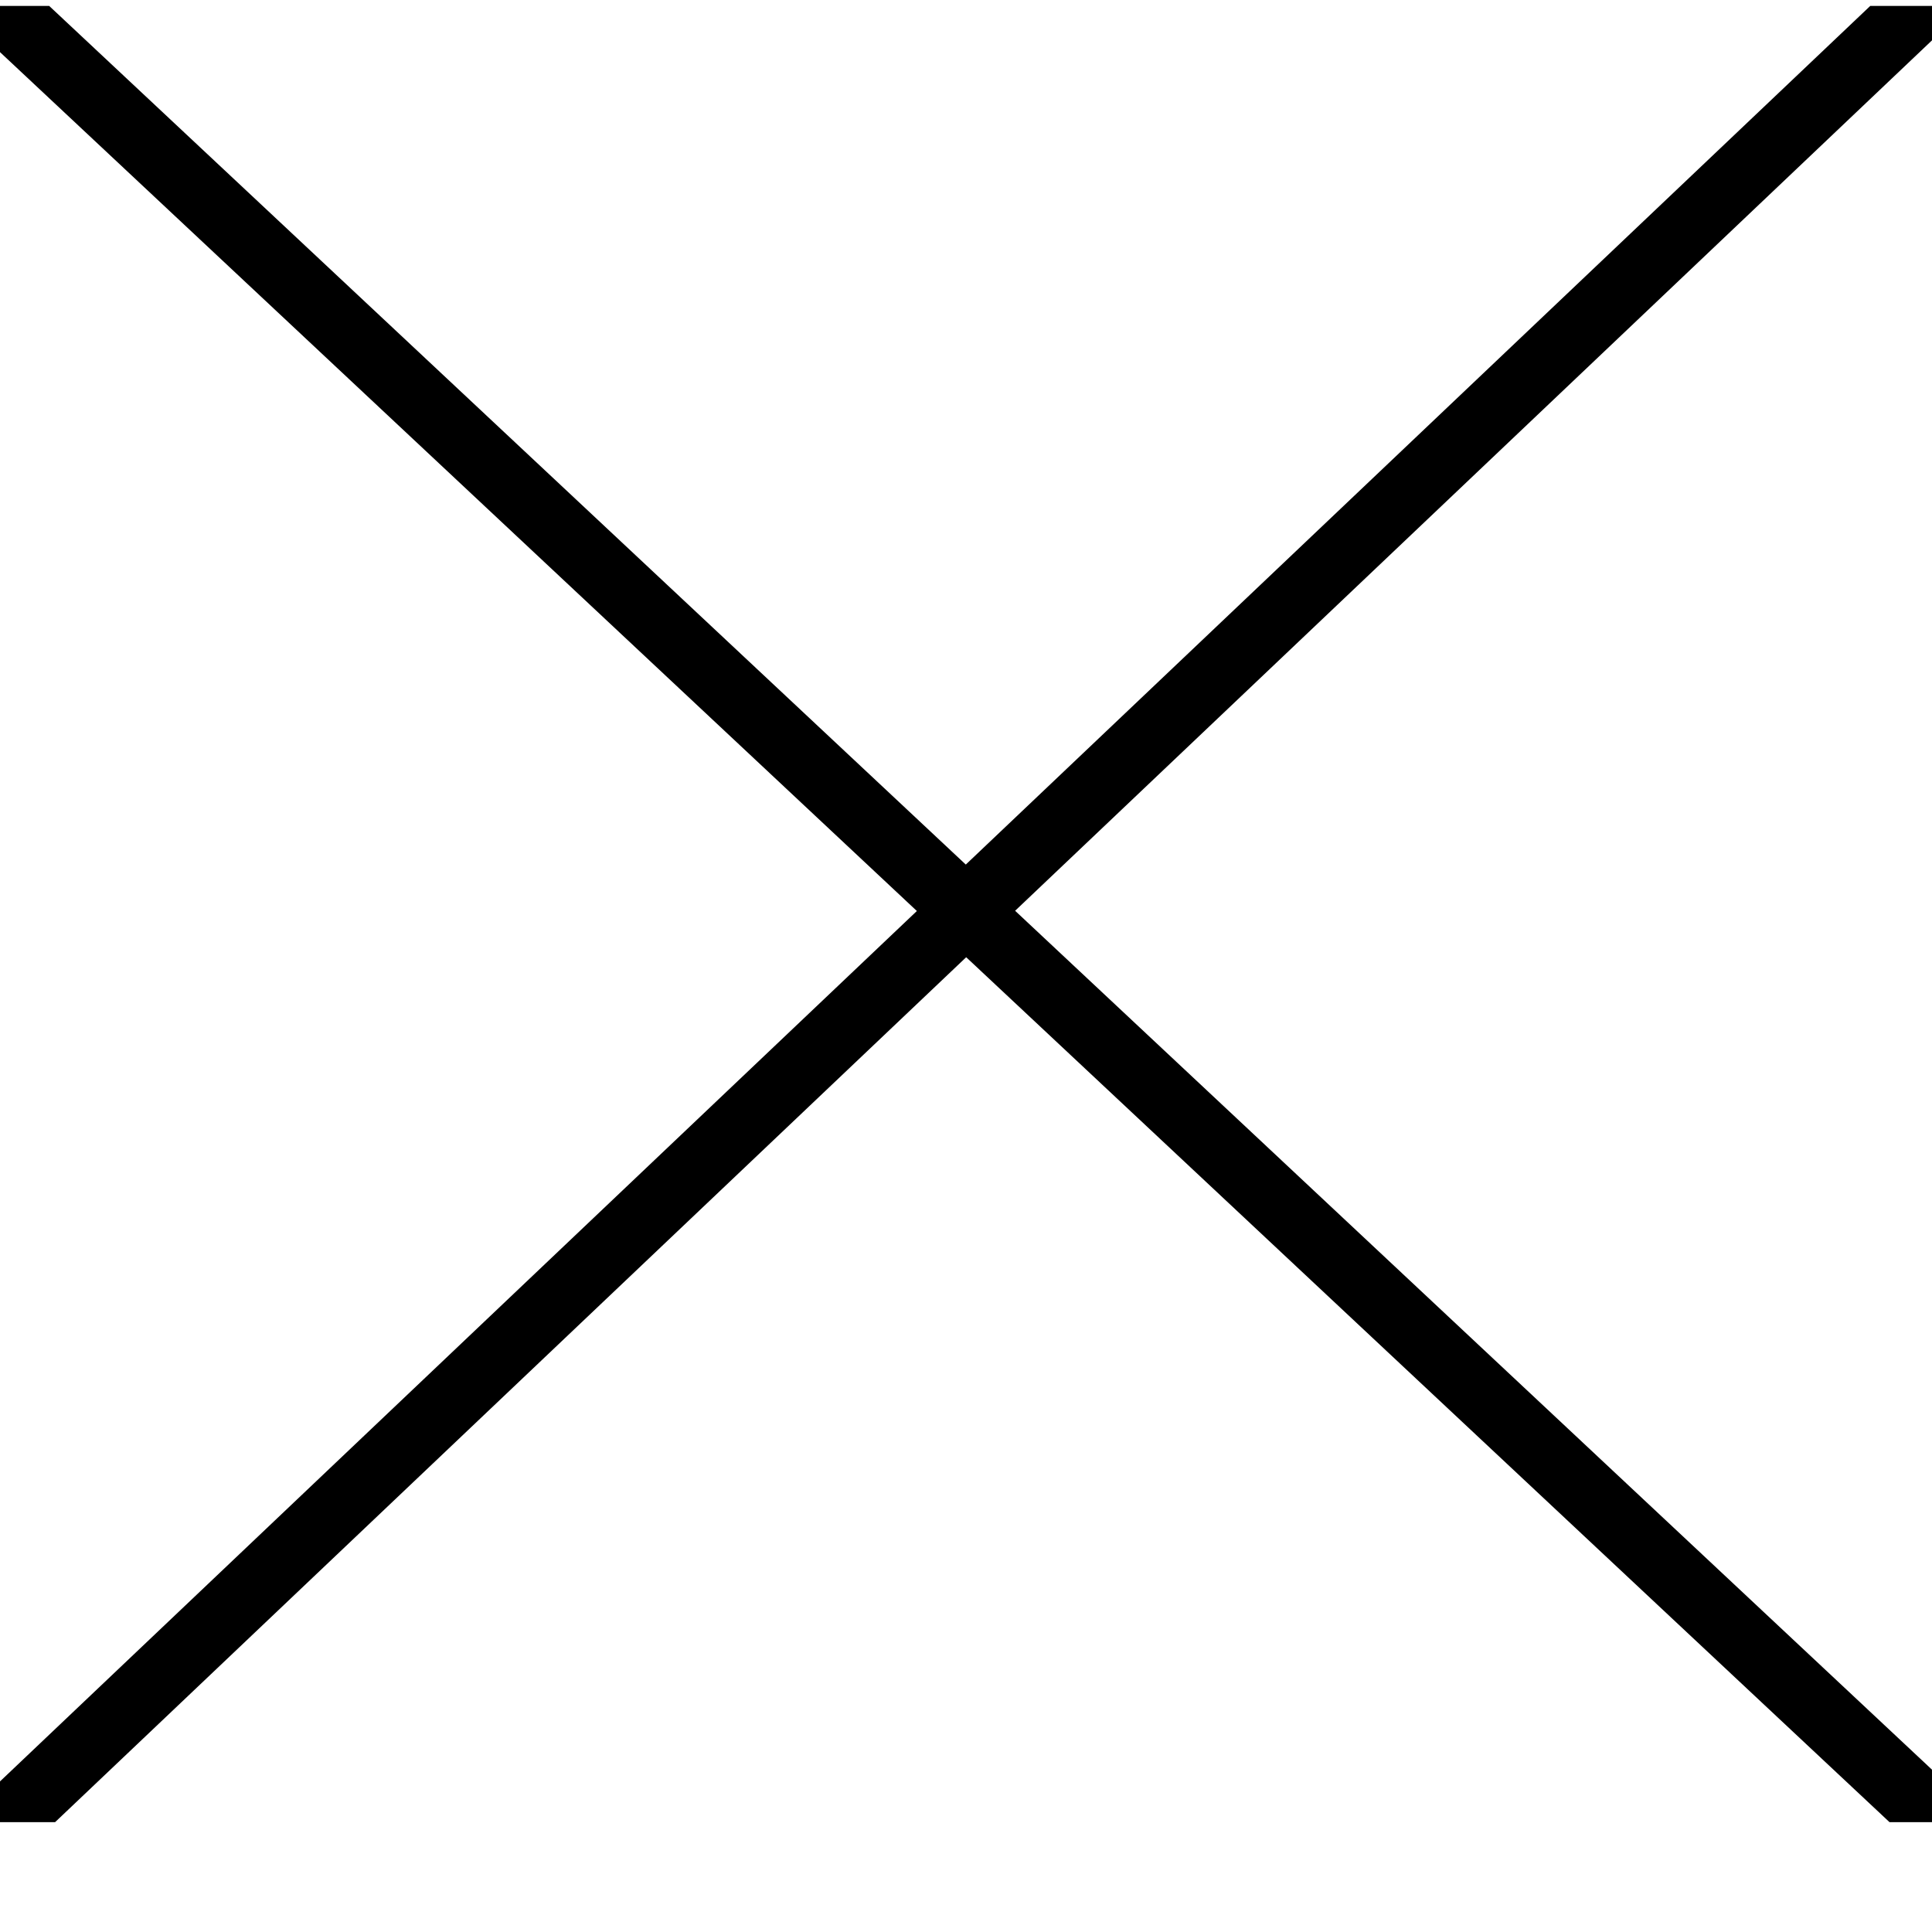
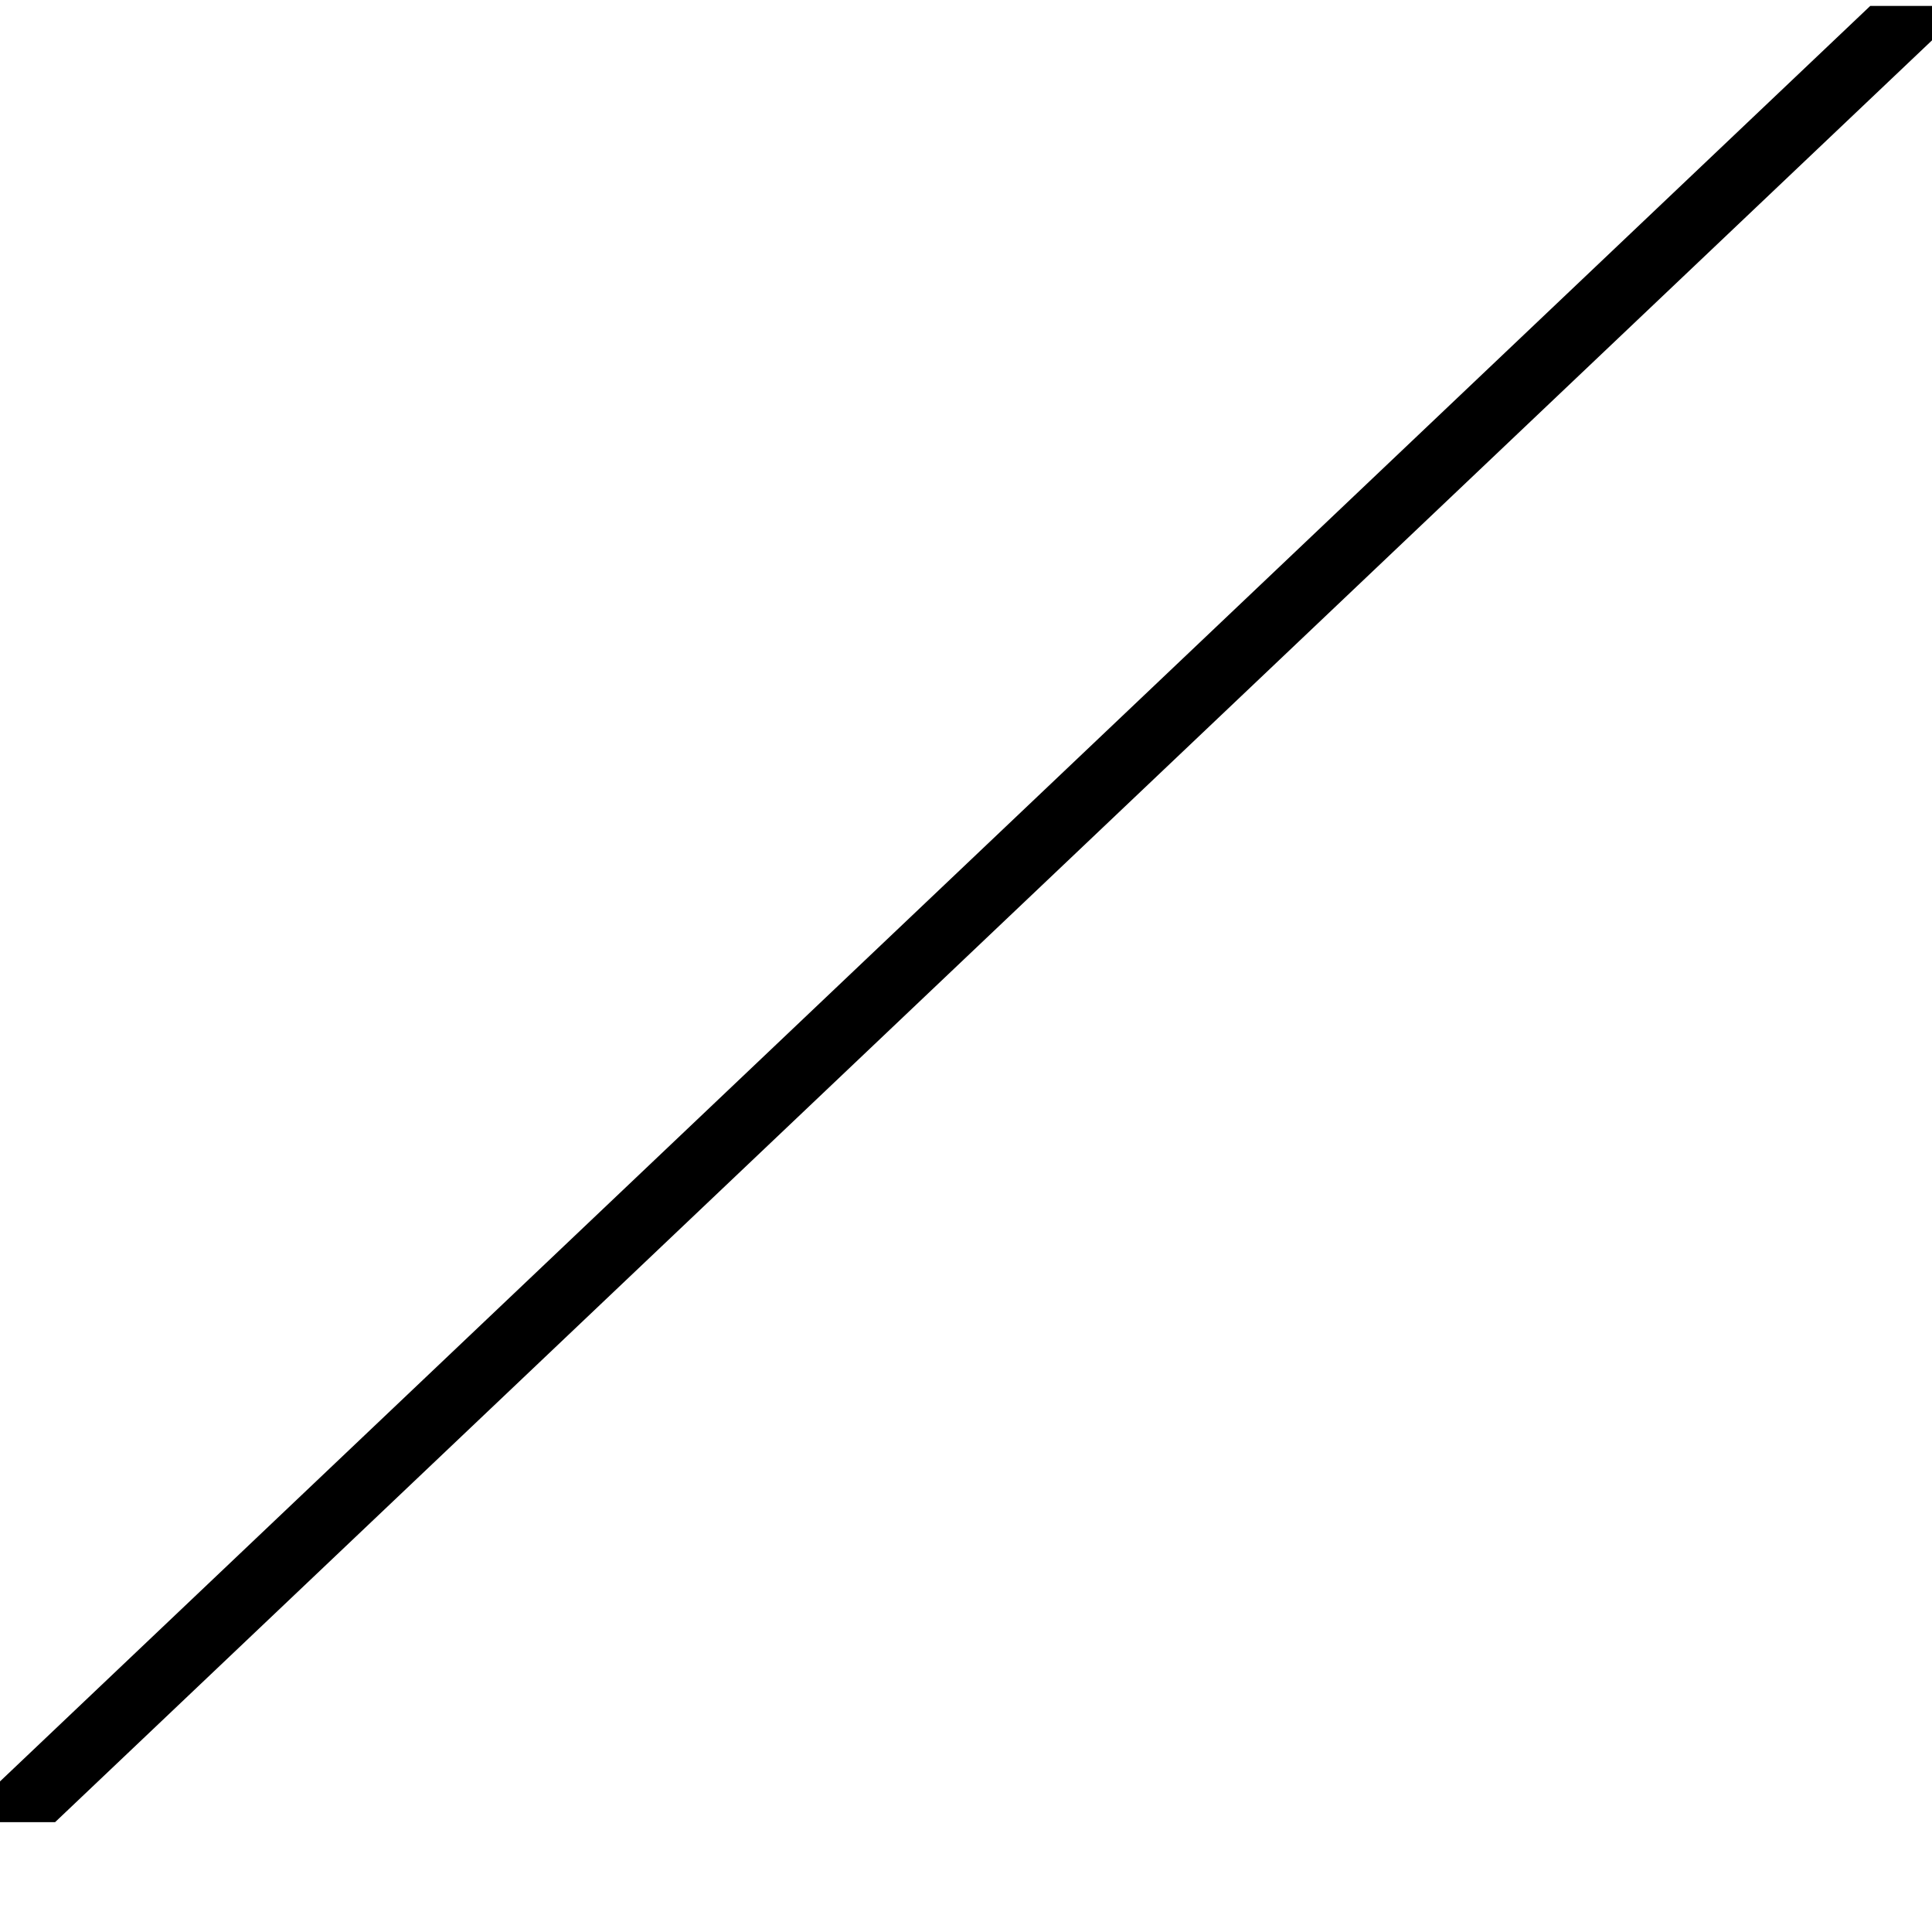
<svg xmlns="http://www.w3.org/2000/svg" width="14" height="14" viewBox="0 0 14 14" fill="none">
  <g clip-path="url(#clip0_1_2)">
-     <line x1="-0.389" y1="-0.321" x2="14.254" y2="13.396" stroke="black" stroke-width="0.488" />
    <line x1="-0.354" y1="13.582" x2="14.29" y2="-0.32" stroke="black" stroke-width="0.489" />
  </g>
  <defs>
    <clipPath id="clip0_1_2">
      <rect width="14" height="13.161" fill="white" transform="translate(0 0.043)" />
    </clipPath>
  </defs>
</svg>